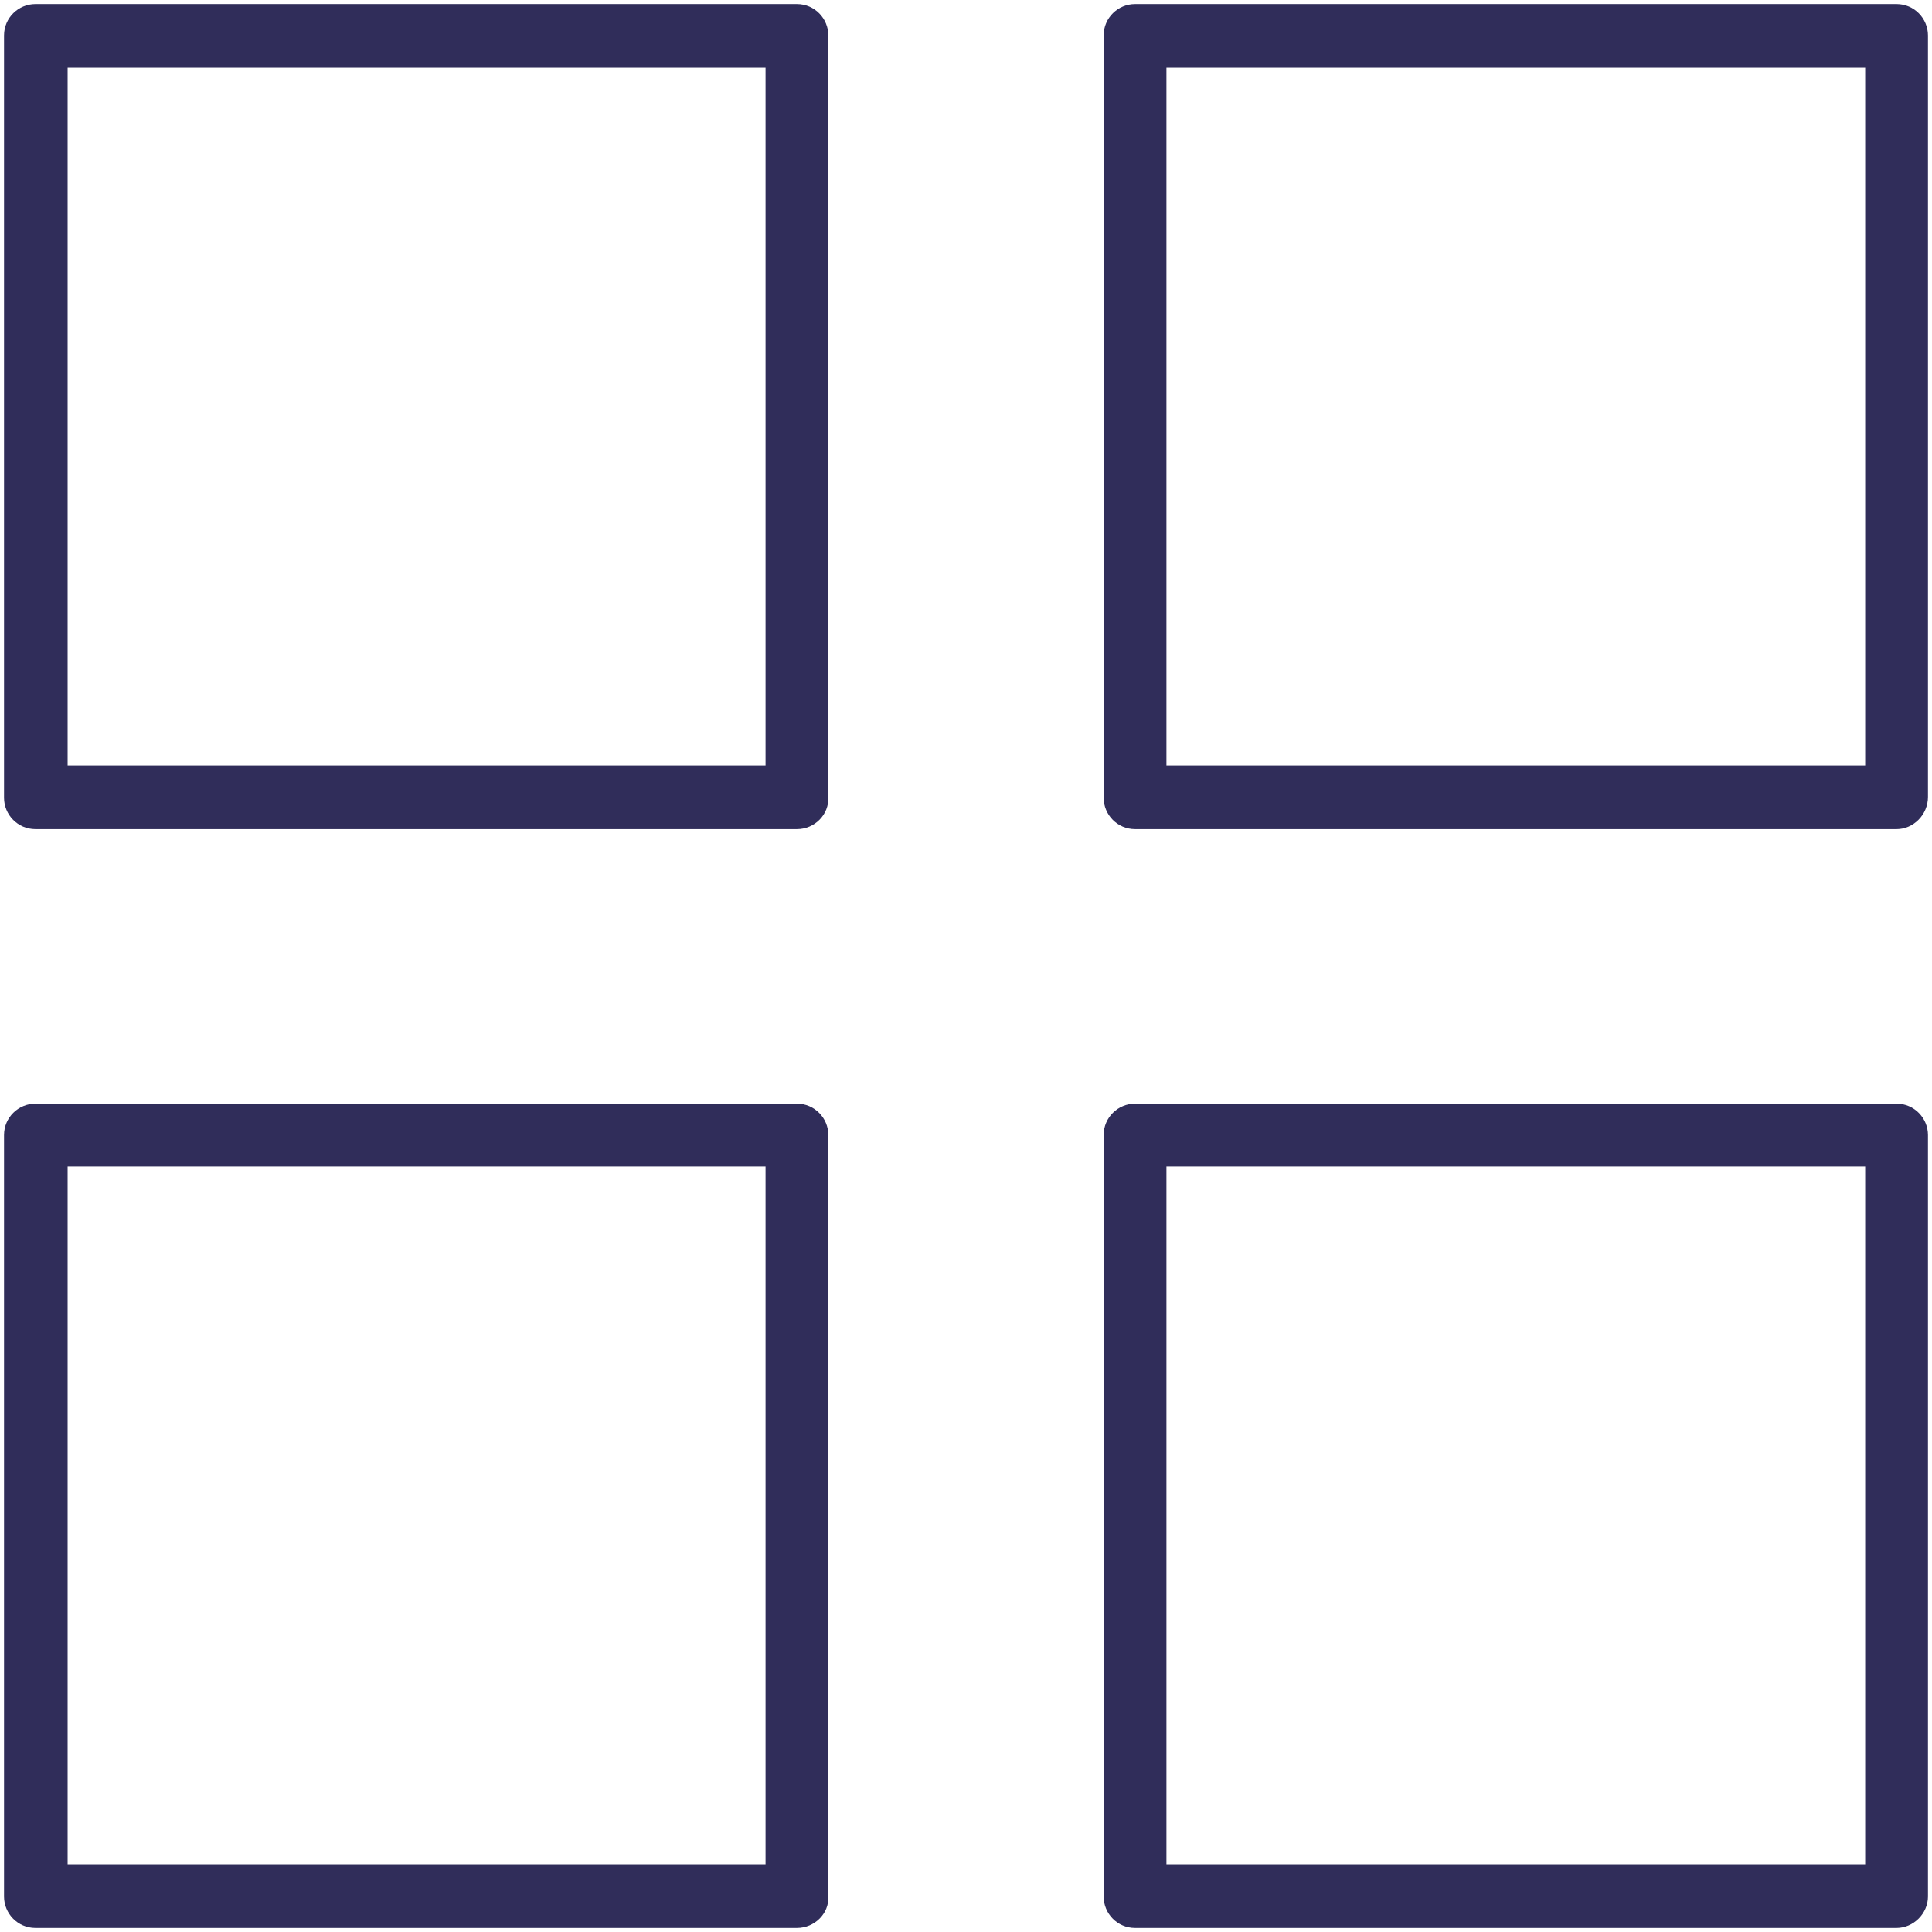
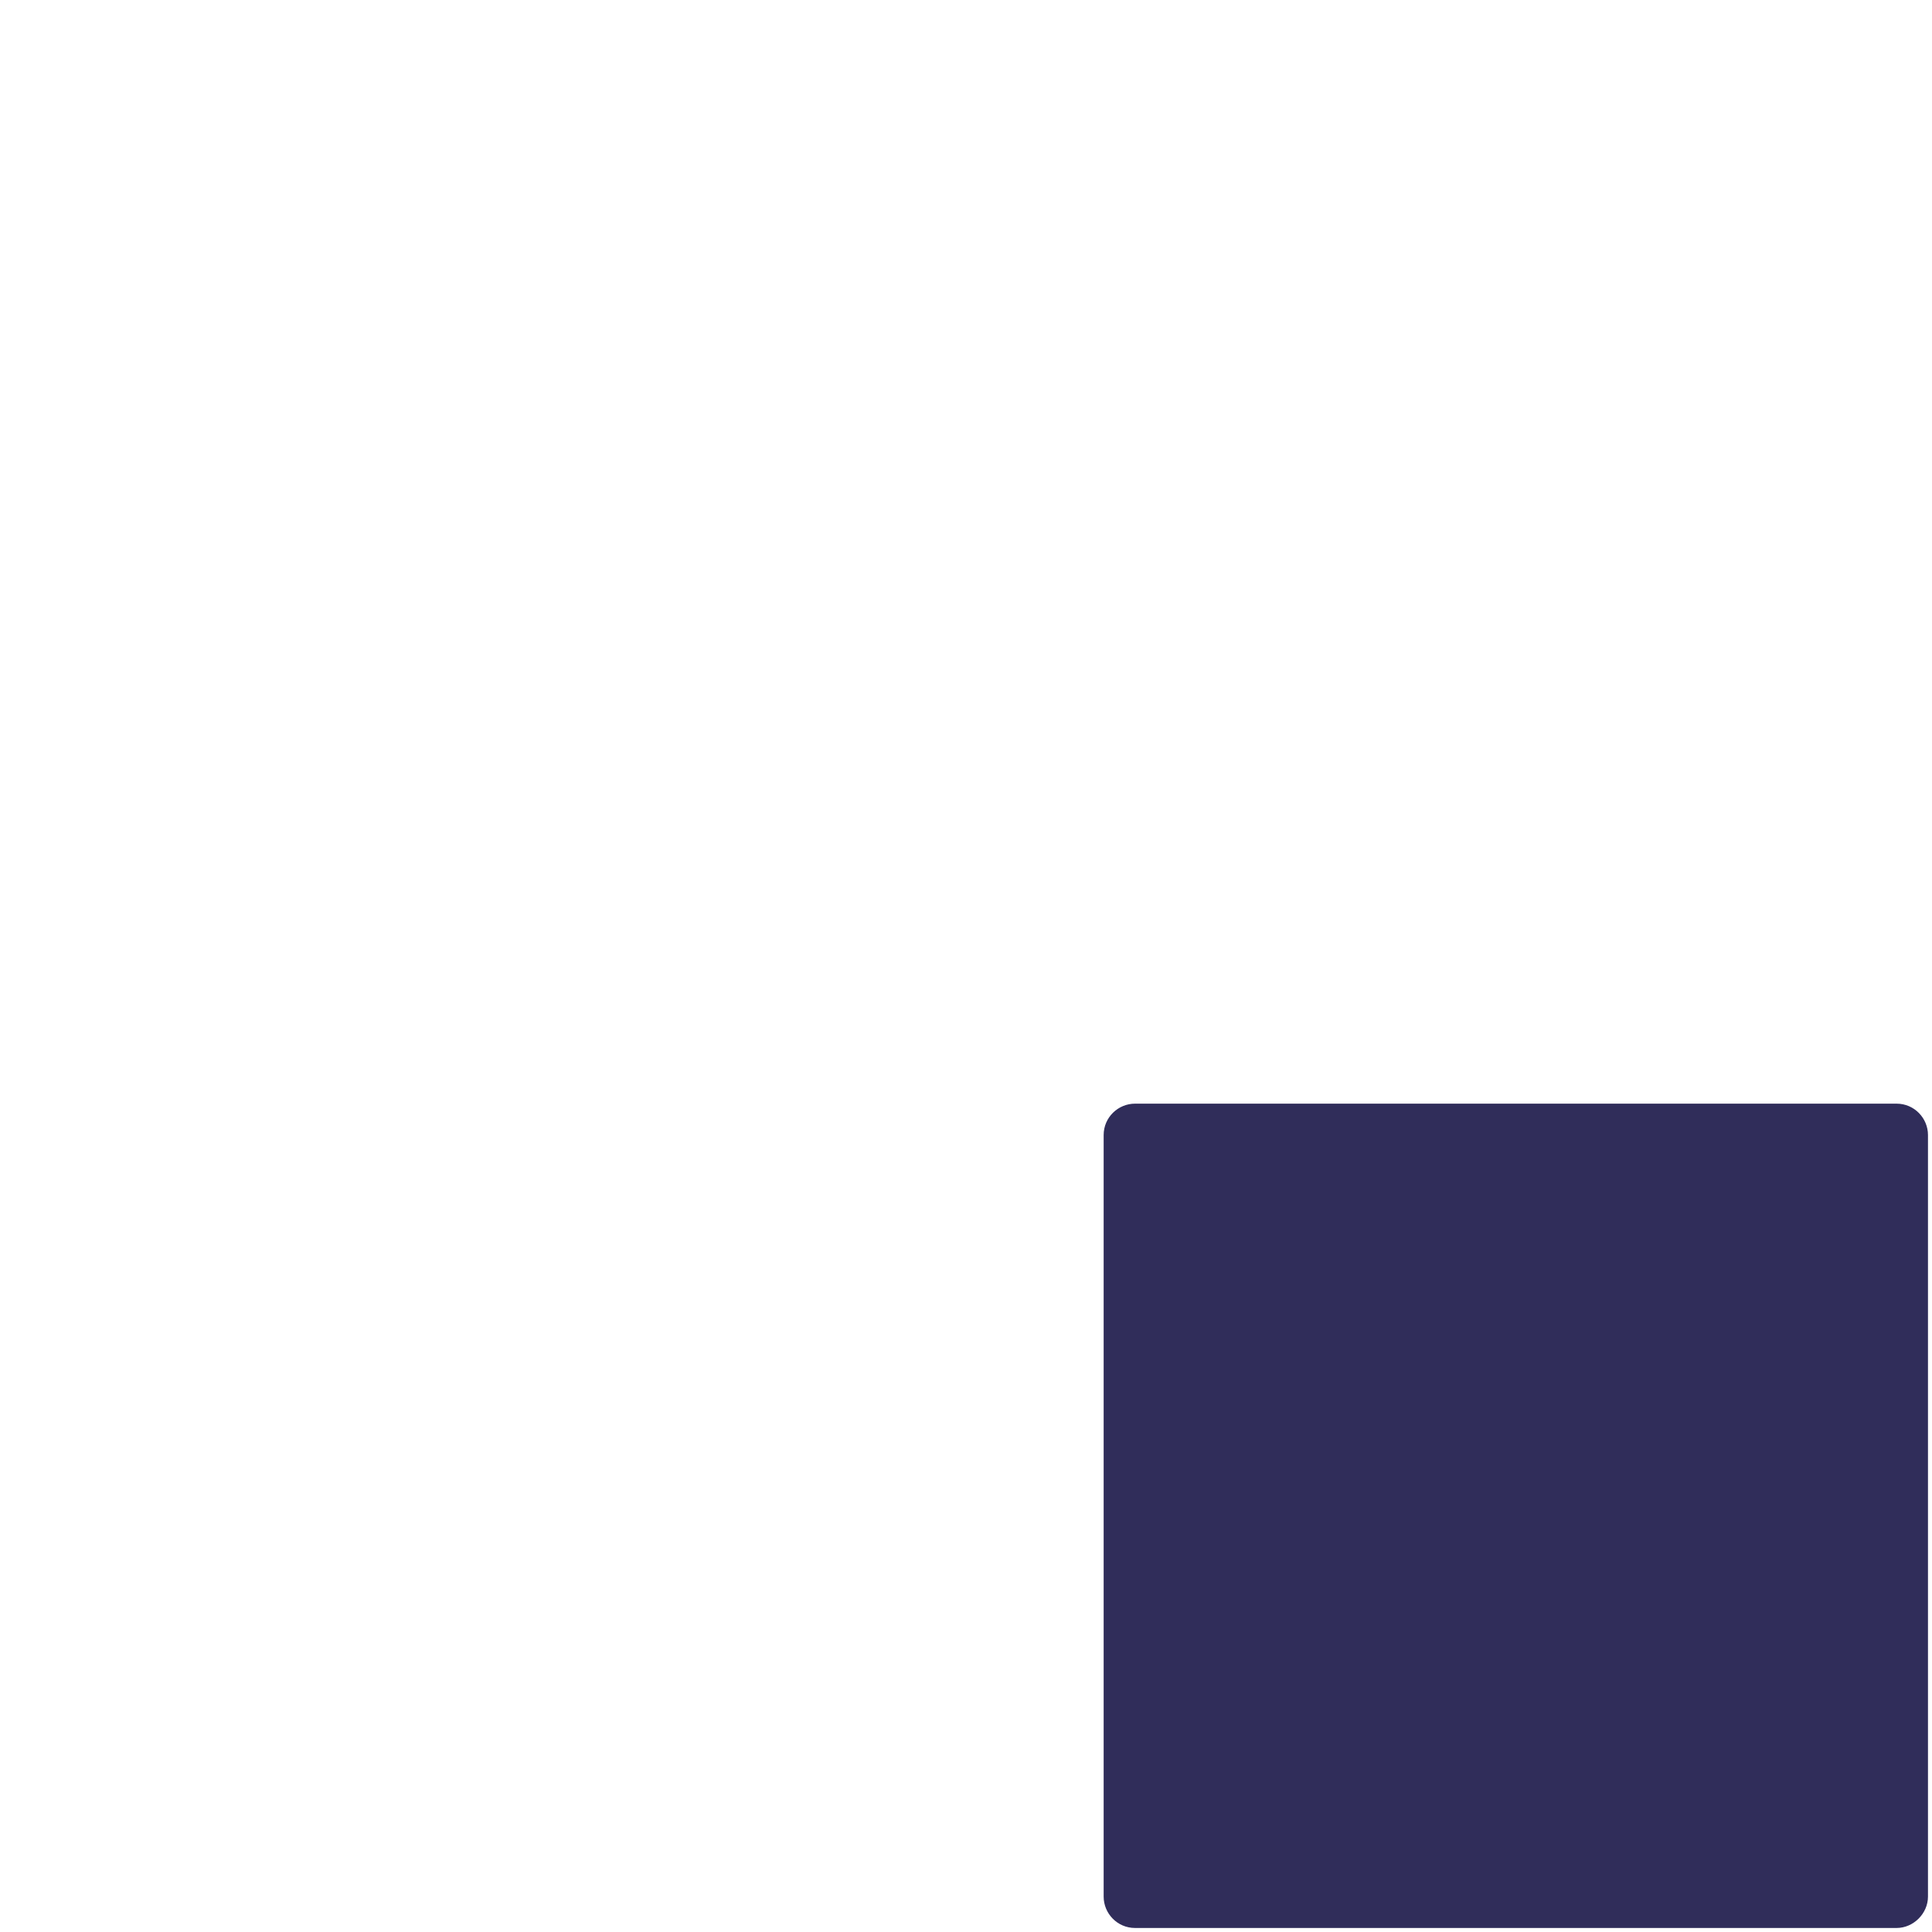
<svg xmlns="http://www.w3.org/2000/svg" version="1.1" id="Capa_1" x="0px" y="0px" viewBox="0 0 24 24" style="enable-background:new 0 0 24 24;" xml:space="preserve">
  <style type="text/css">
	.st0{fill:#302D5A;}
</style>
  <g>
-     <path class="st0" d="M9.9,10.3H0.44c-0.22,0-0.39-0.18-0.39-0.39V0.44c0-0.22,0.18-0.39,0.39-0.39H9.9c0.22,0,0.39,0.18,0.39,0.39   V9.9C10.3,10.12,10.12,10.3,9.9,10.3z M0.84,9.51h8.67V0.84H0.84V9.51z" />
-     <path class="st0" d="M23.56,10.3H14.1c-0.22,0-0.39-0.18-0.39-0.39V0.44c0-0.22,0.18-0.39,0.39-0.39h9.46   c0.22,0,0.39,0.18,0.39,0.39V9.9C23.95,10.12,23.77,10.3,23.56,10.3z M14.49,9.51h8.68V0.84h-8.68V9.51z" />
-     <path class="st0" d="M9.9,23.95H0.44c-0.22,0-0.39-0.18-0.39-0.39V14.1c0-0.22,0.18-0.39,0.39-0.39H9.9c0.22,0,0.39,0.18,0.39,0.39   v9.46C10.3,23.77,10.12,23.95,9.9,23.95z M0.84,23.16h8.67v-8.67H0.84V23.16z" />
-     <path class="st0" d="M23.56,23.95H14.1c-0.22,0-0.39-0.18-0.39-0.39V14.1c0-0.22,0.18-0.39,0.39-0.39h9.46   c0.22,0,0.39,0.18,0.39,0.39v9.46C23.95,23.77,23.77,23.95,23.56,23.95z M14.49,23.16h8.68v-8.67h-8.68V23.16z" />
+     <path class="st0" d="M23.56,23.95H14.1c-0.22,0-0.39-0.18-0.39-0.39V14.1c0-0.22,0.18-0.39,0.39-0.39h9.46   c0.22,0,0.39,0.18,0.39,0.39v9.46C23.95,23.77,23.77,23.95,23.56,23.95z M14.49,23.16h8.68v-8.67V23.16z" />
  </g>
</svg>